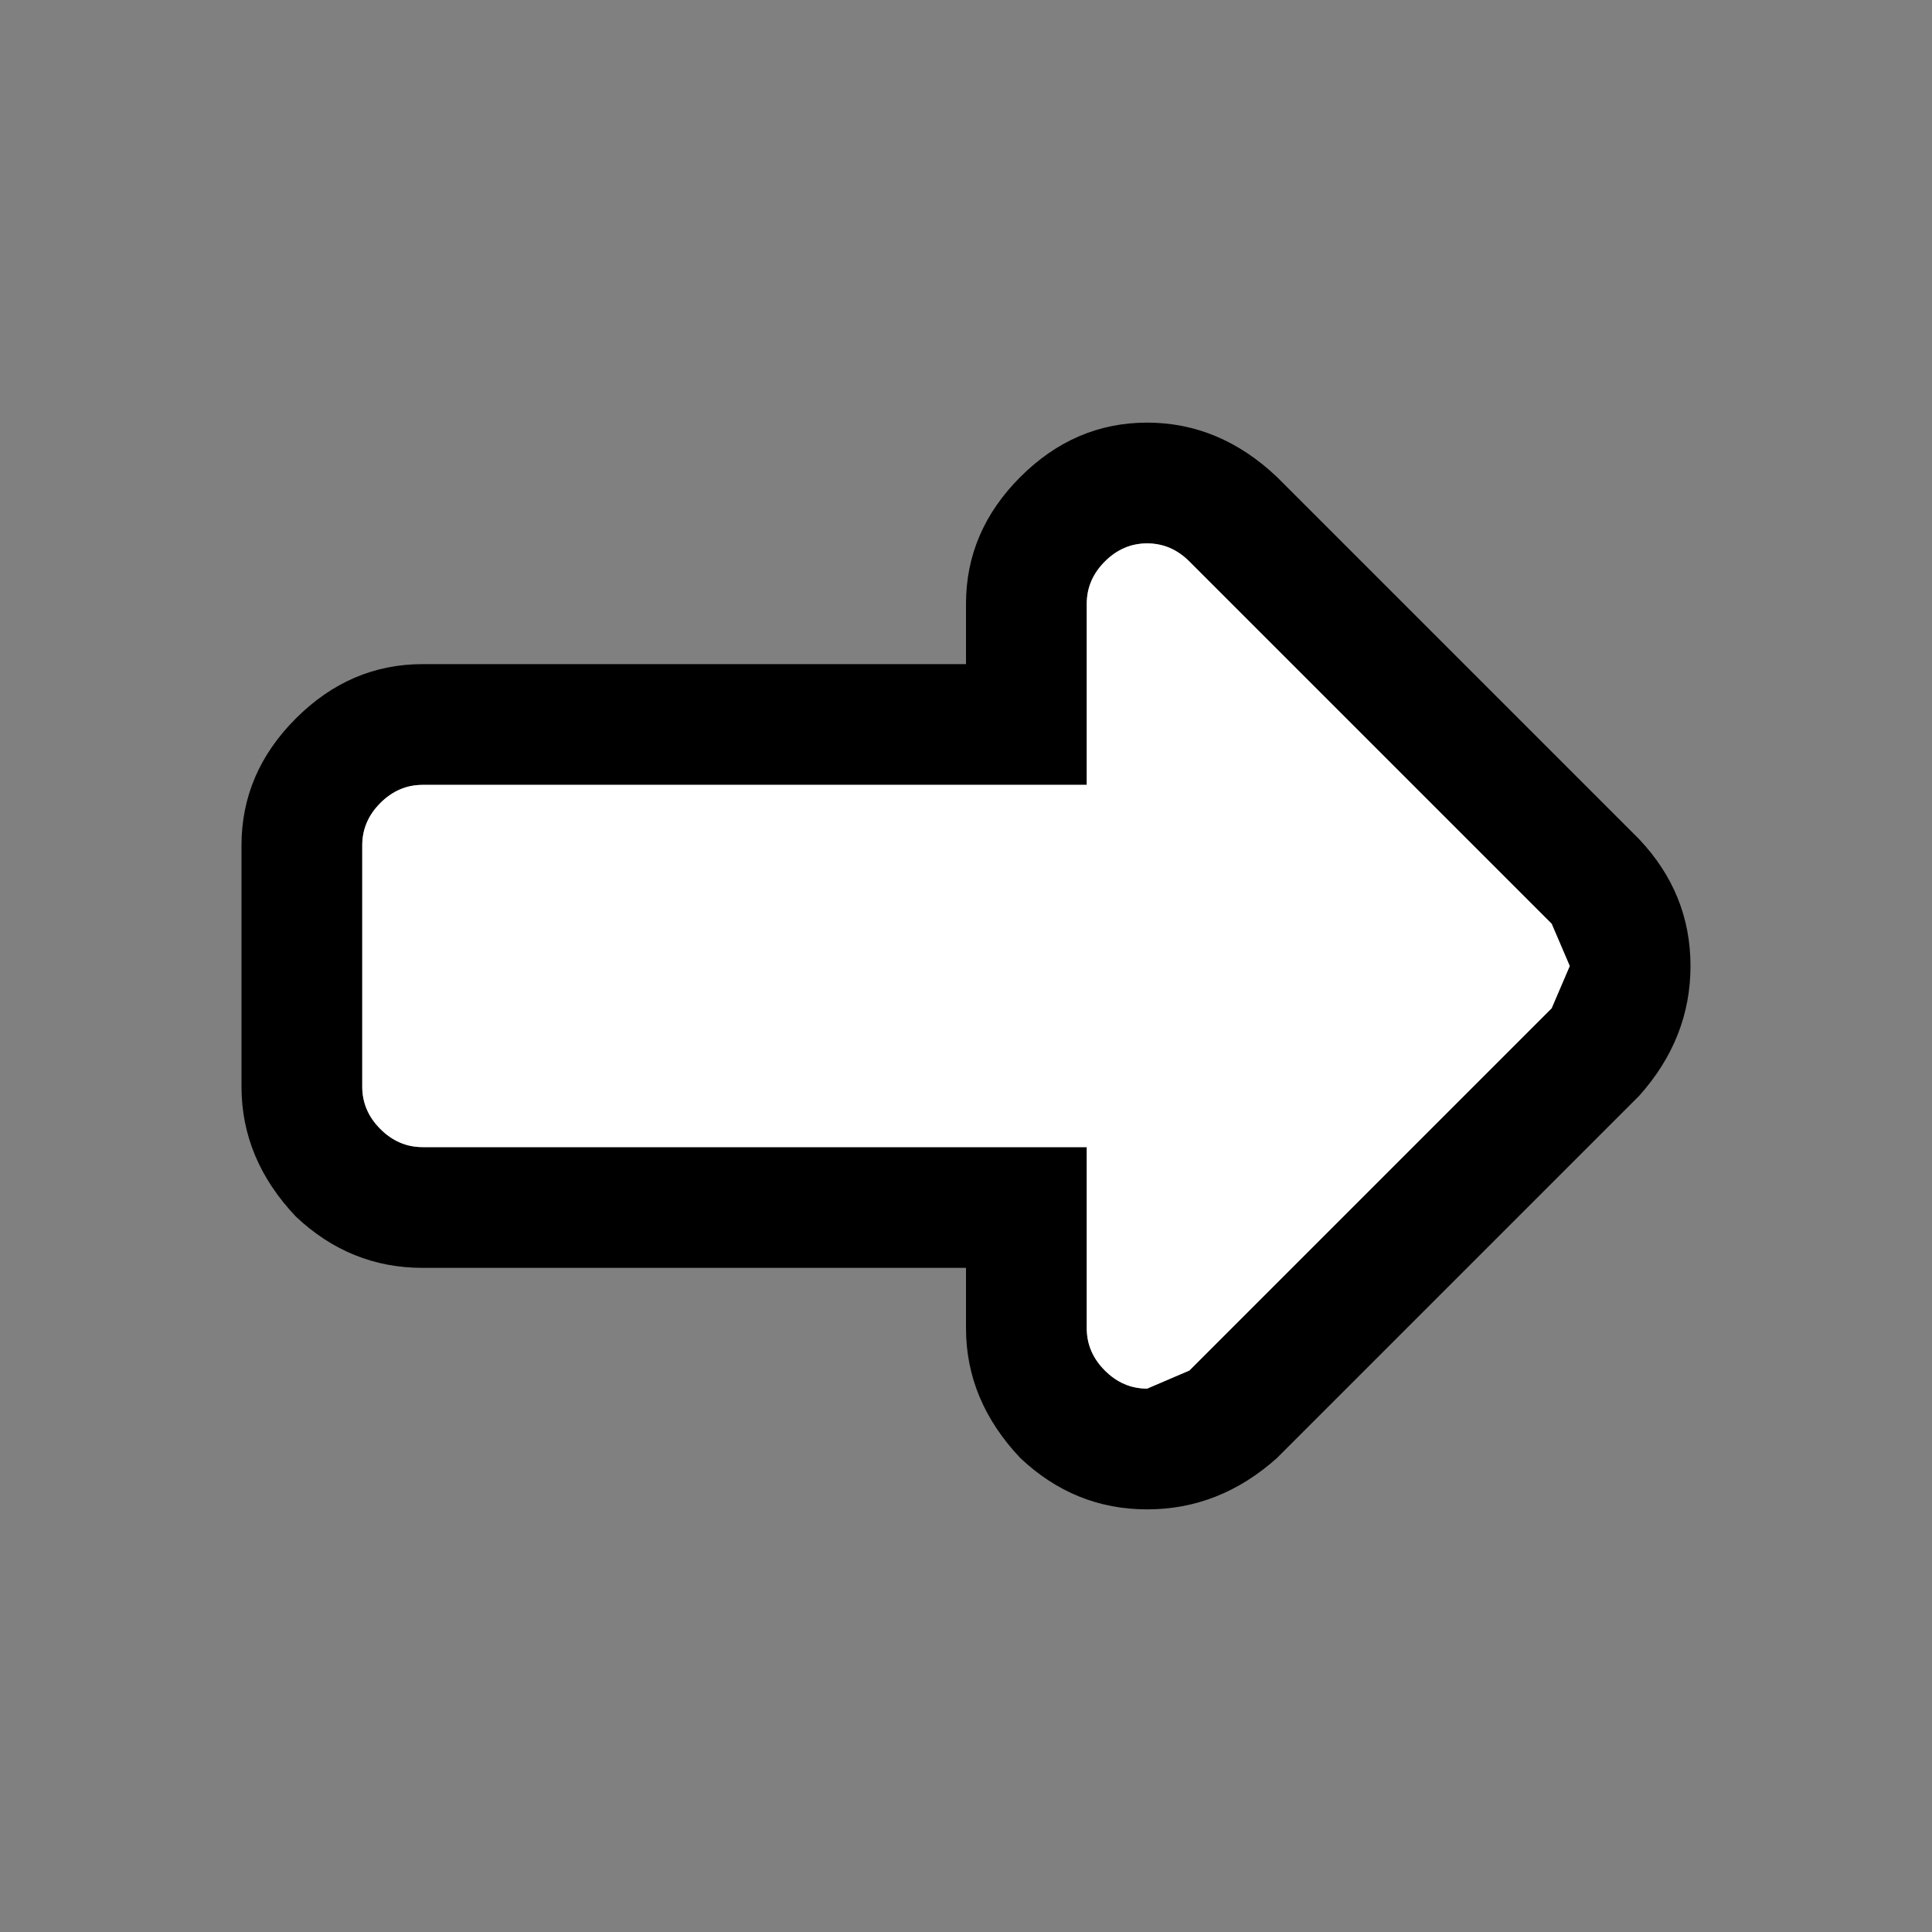
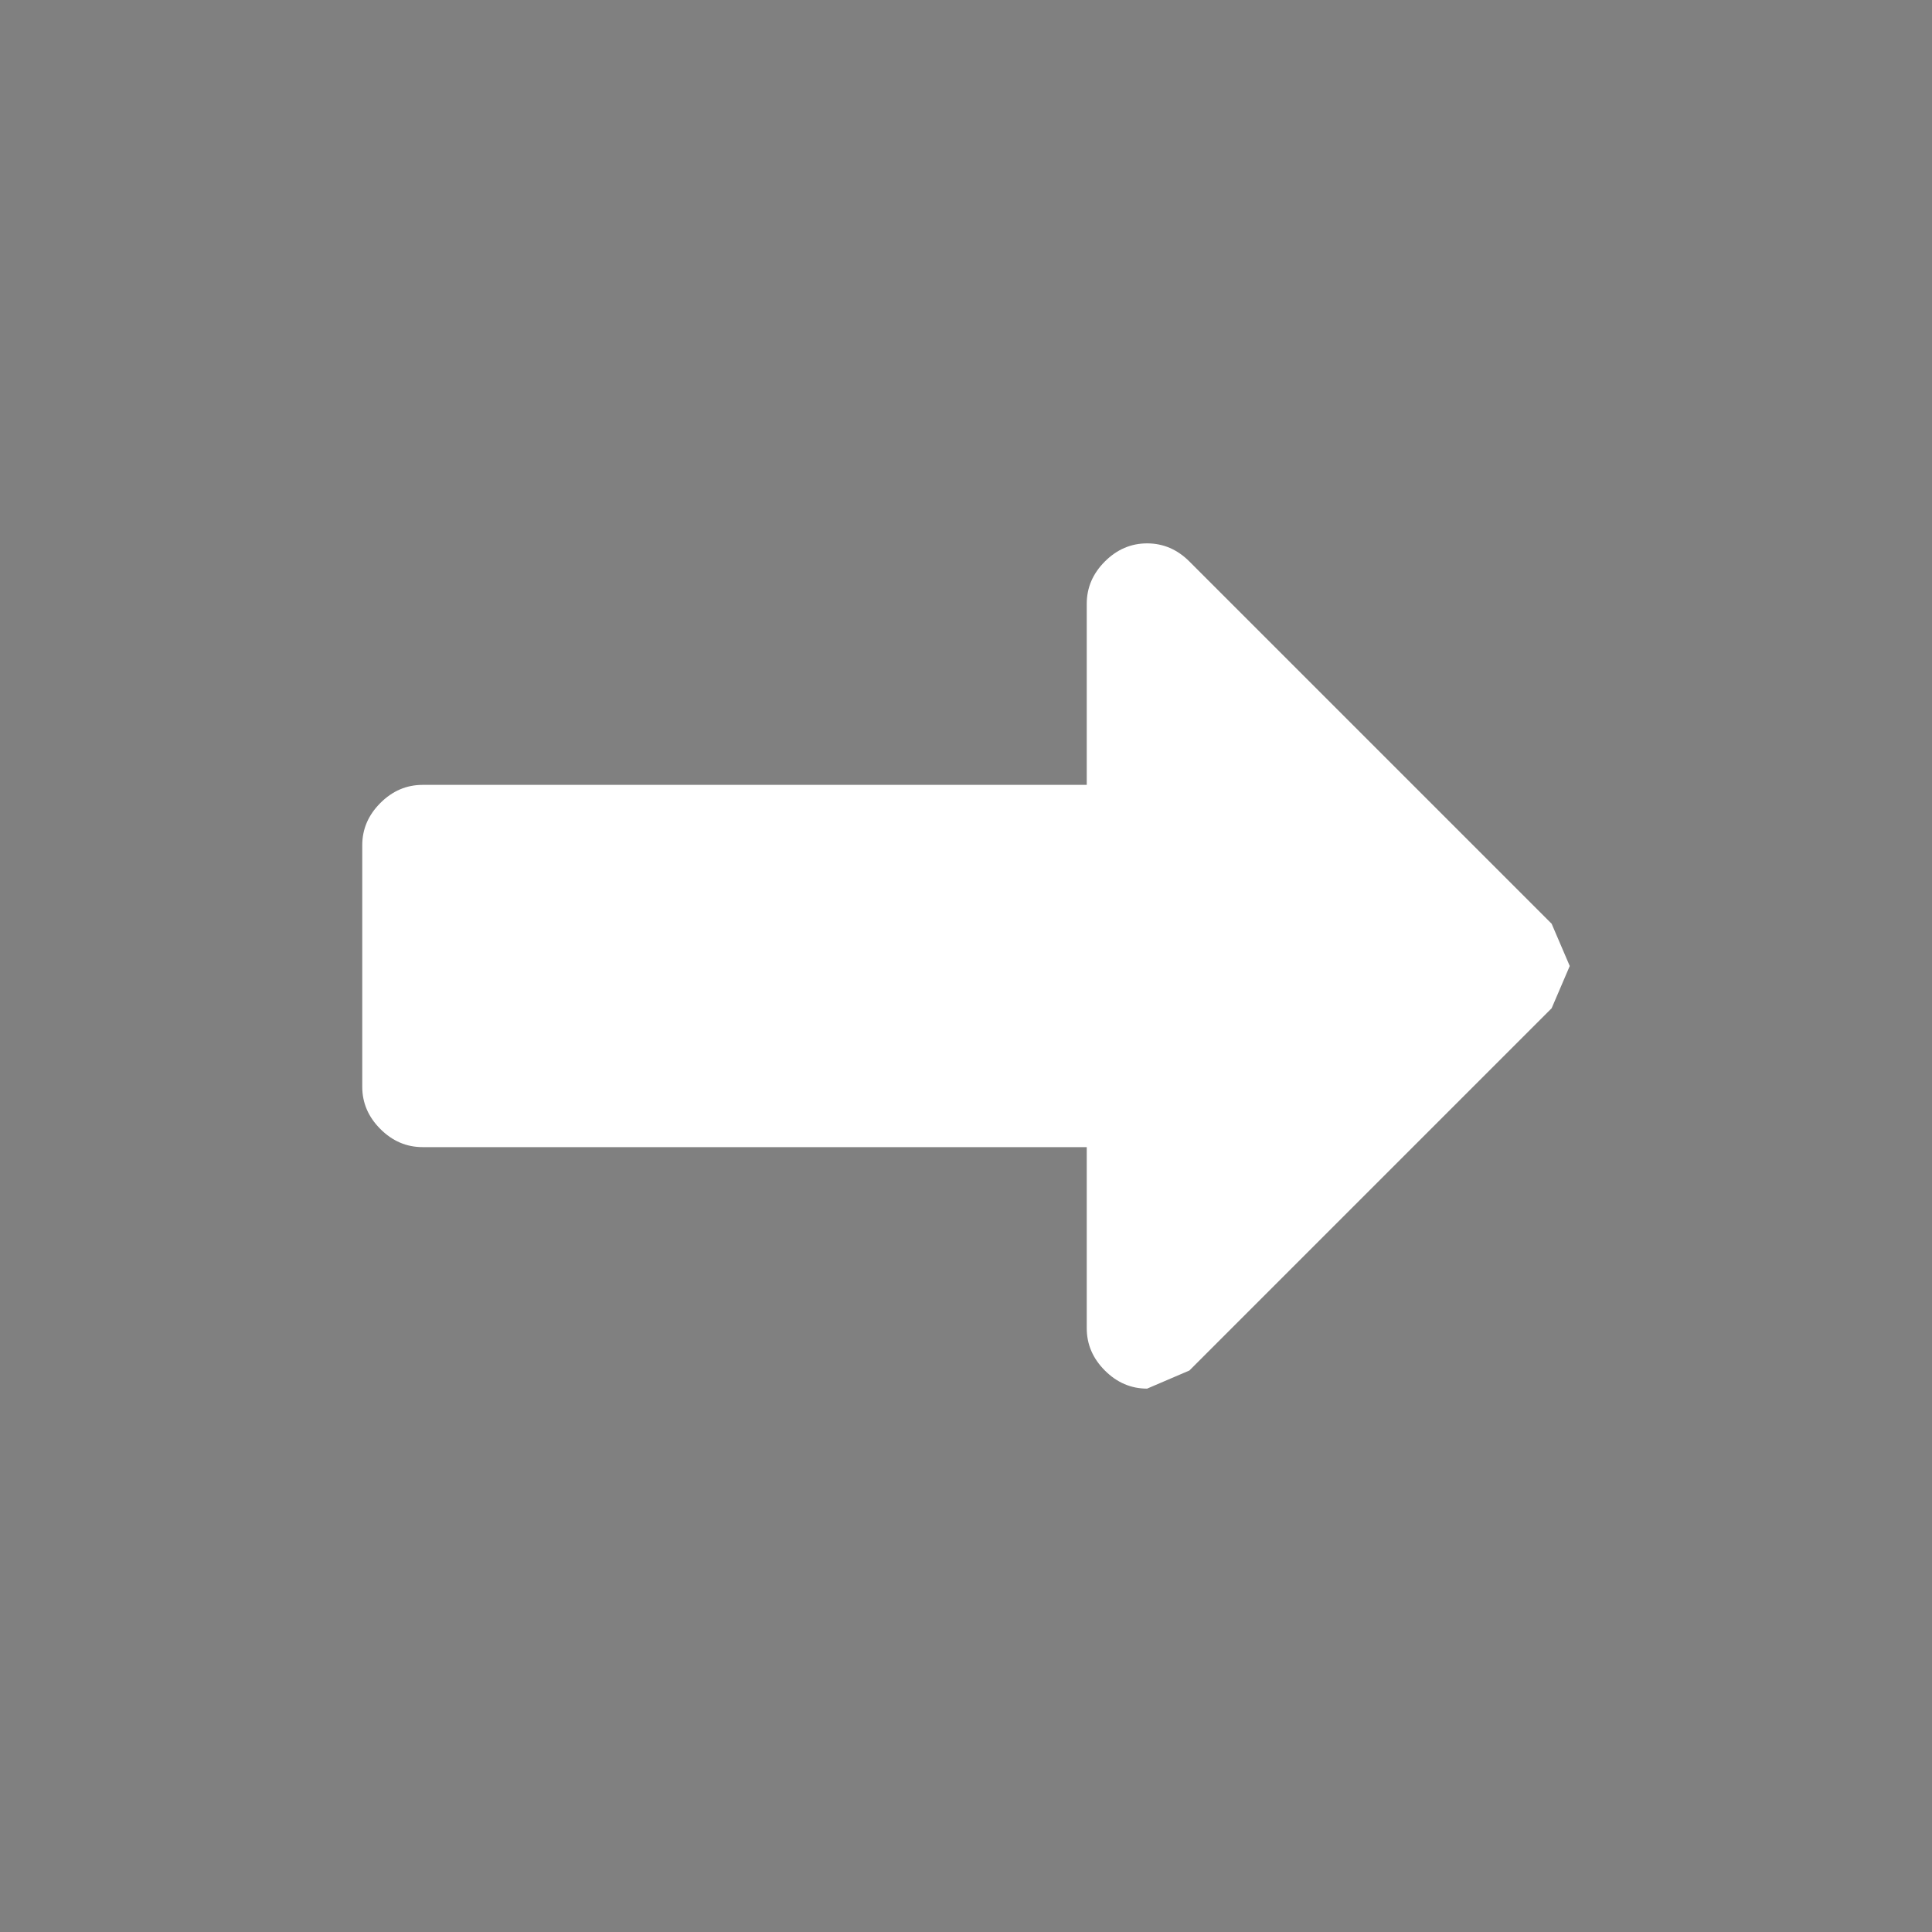
<svg xmlns="http://www.w3.org/2000/svg" width="32" height="32">
  <rect width="100%" height="100%" fill="#808080" stroke="none" />
  <defs />
  <g>
-     <path stroke="none" fill="#000000" d="M7 11 L16 11 16 10 Q16 8.8 16.9 7.9 17.8 7 19 7 20.2 7 21.15 7.9 L27.15 13.9 Q28 14.8 28 16 28 17.2 27.15 18.15 L21.15 24.15 Q20.2 25 19 25 17.8 25 16.9 24.15 16 23.2 16 22 L16 21 7 21 Q5.8 21 4.9 20.15 4 19.2 4 18 L4 14 Q4 12.8 4.9 11.9 5.8 11 7 11 M6 18 Q6 18.4 6.3 18.7 6.6 19 7 19 L18 19 18 22 Q18 22.4 18.3 22.7 18.6 23 19 23 L19.7 22.7 25.7 16.7 26 16 25.7 15.3 19.7 9.3 Q19.4 9 19 9 18.6 9 18.3 9.3 18 9.6 18 10 L18 13 7 13 Q6.6 13 6.3 13.3 6 13.6 6 14 L6 18" />
    <path stroke="none" fill="#FFFFFF" d="M6 18 L6 14 Q6 13.6 6.3 13.3 6.6 13 7 13 L18 13 18 10 Q18 9.6 18.3 9.3 18.6 9 19 9 19.4 9 19.7 9.3 L25.7 15.3 26 16 25.7 16.7 19.7 22.7 19 23 Q18.6 23 18.3 22.7 18 22.4 18 22 L18 19 7 19 Q6.6 19 6.3 18.7 6 18.4 6 18" />
  </g>
</svg>